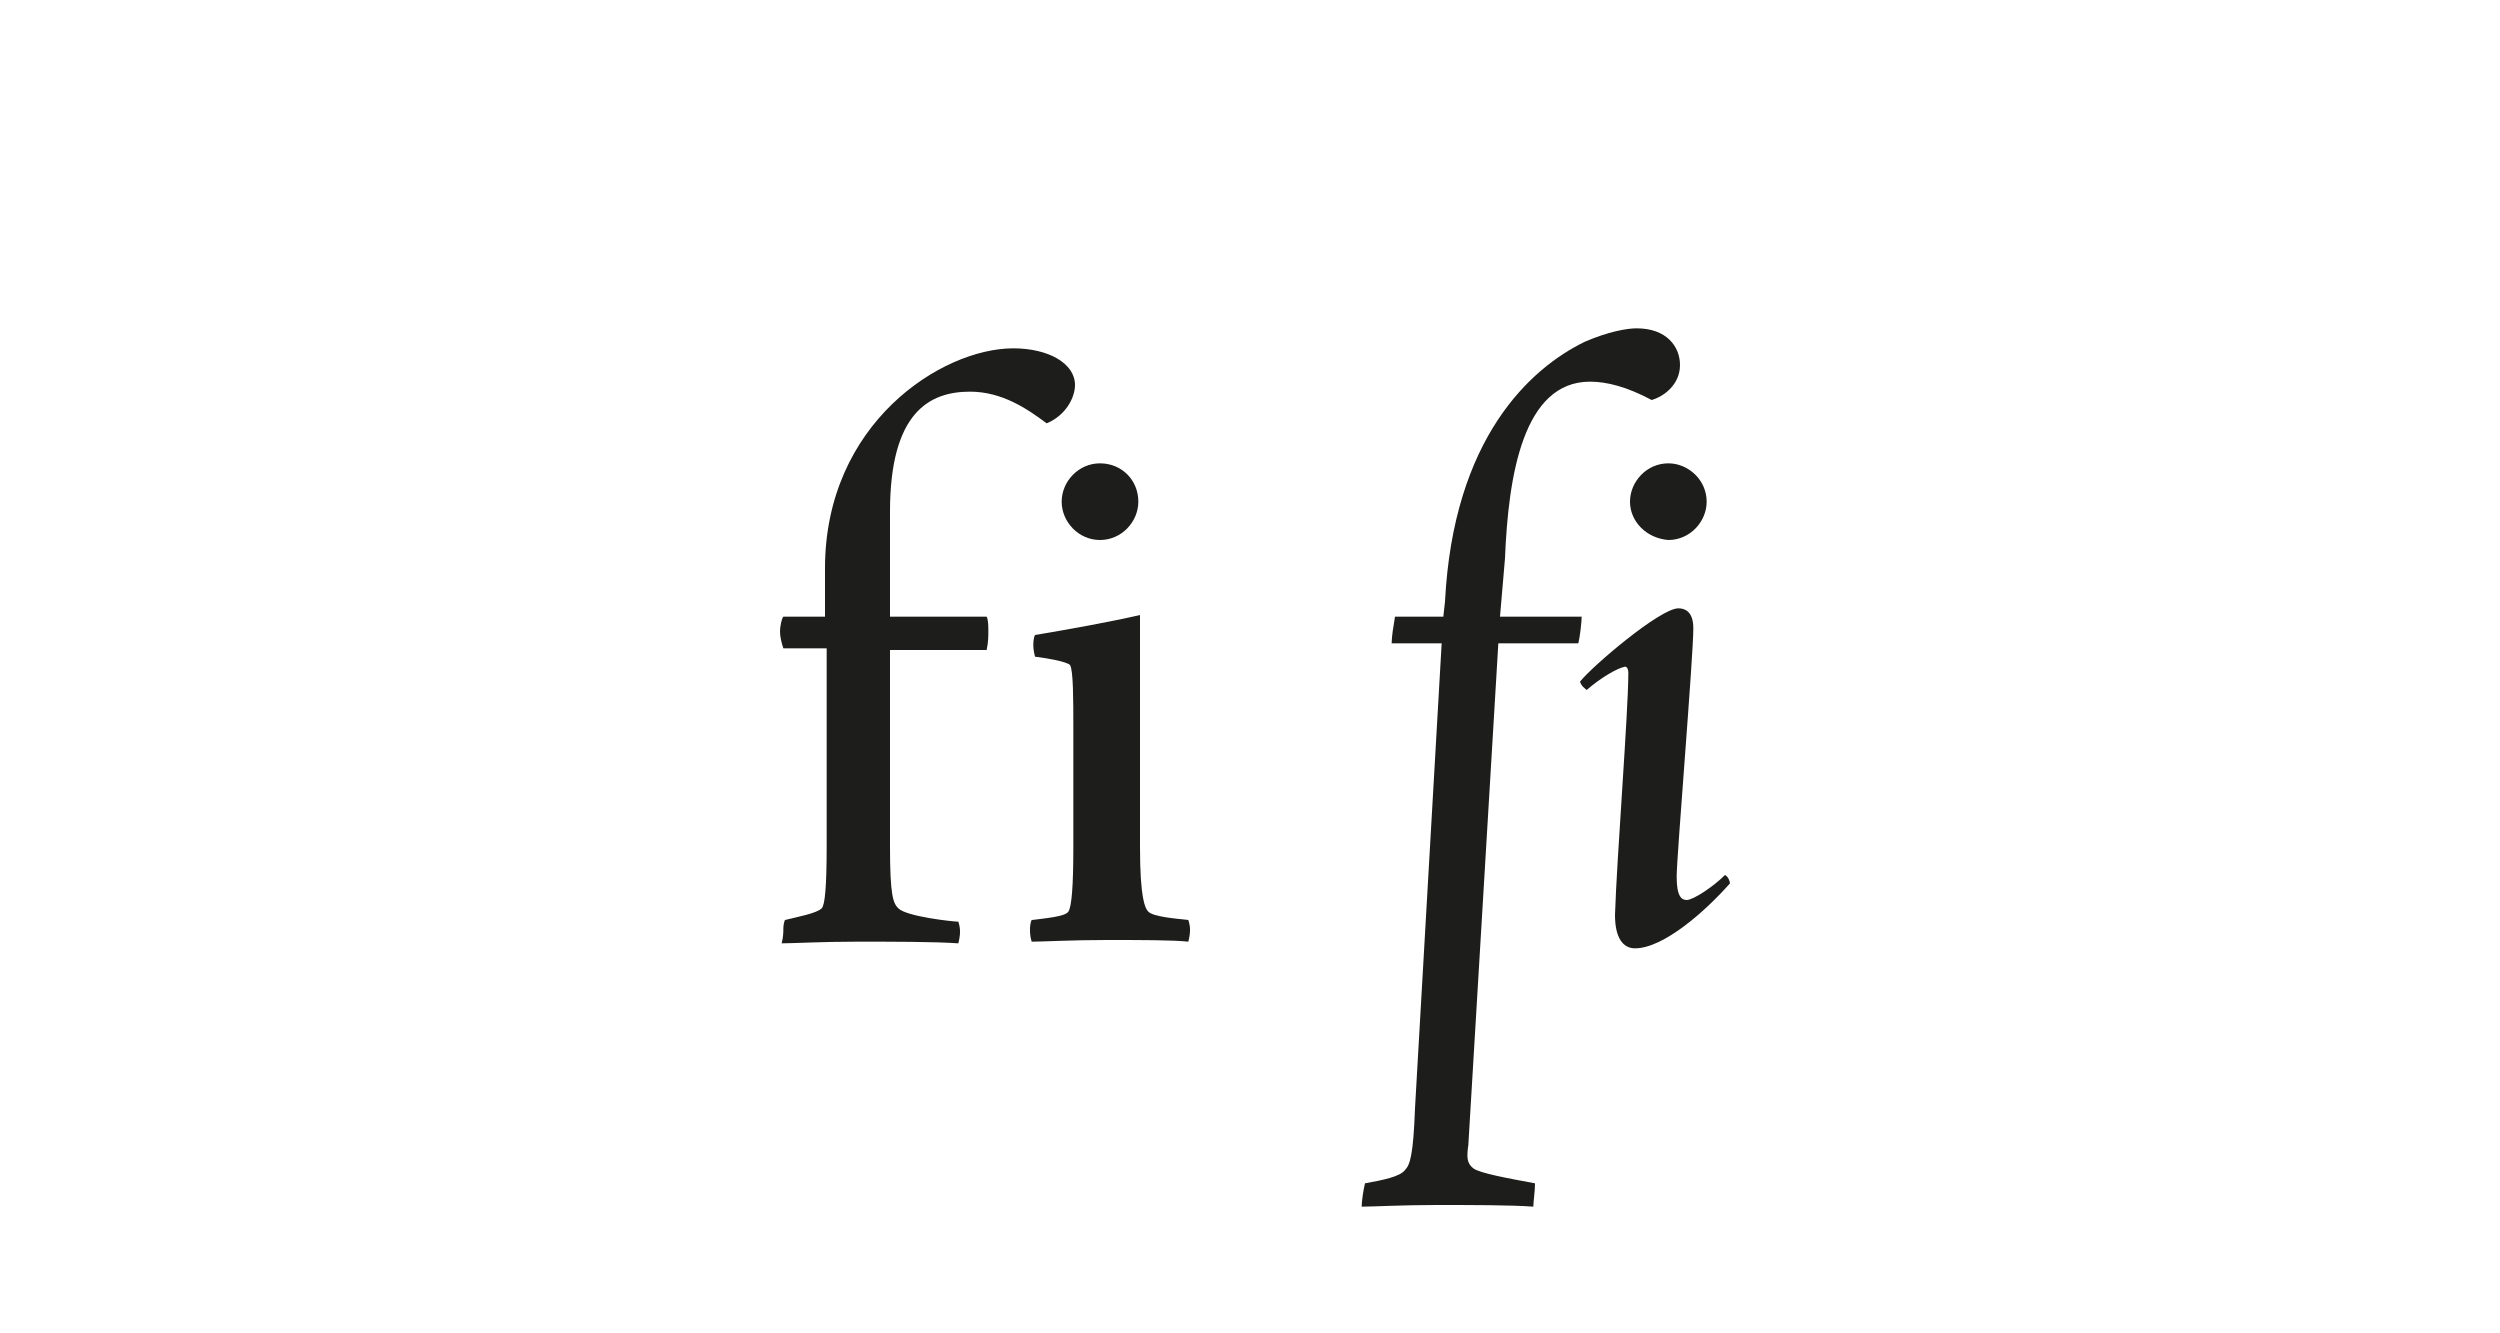
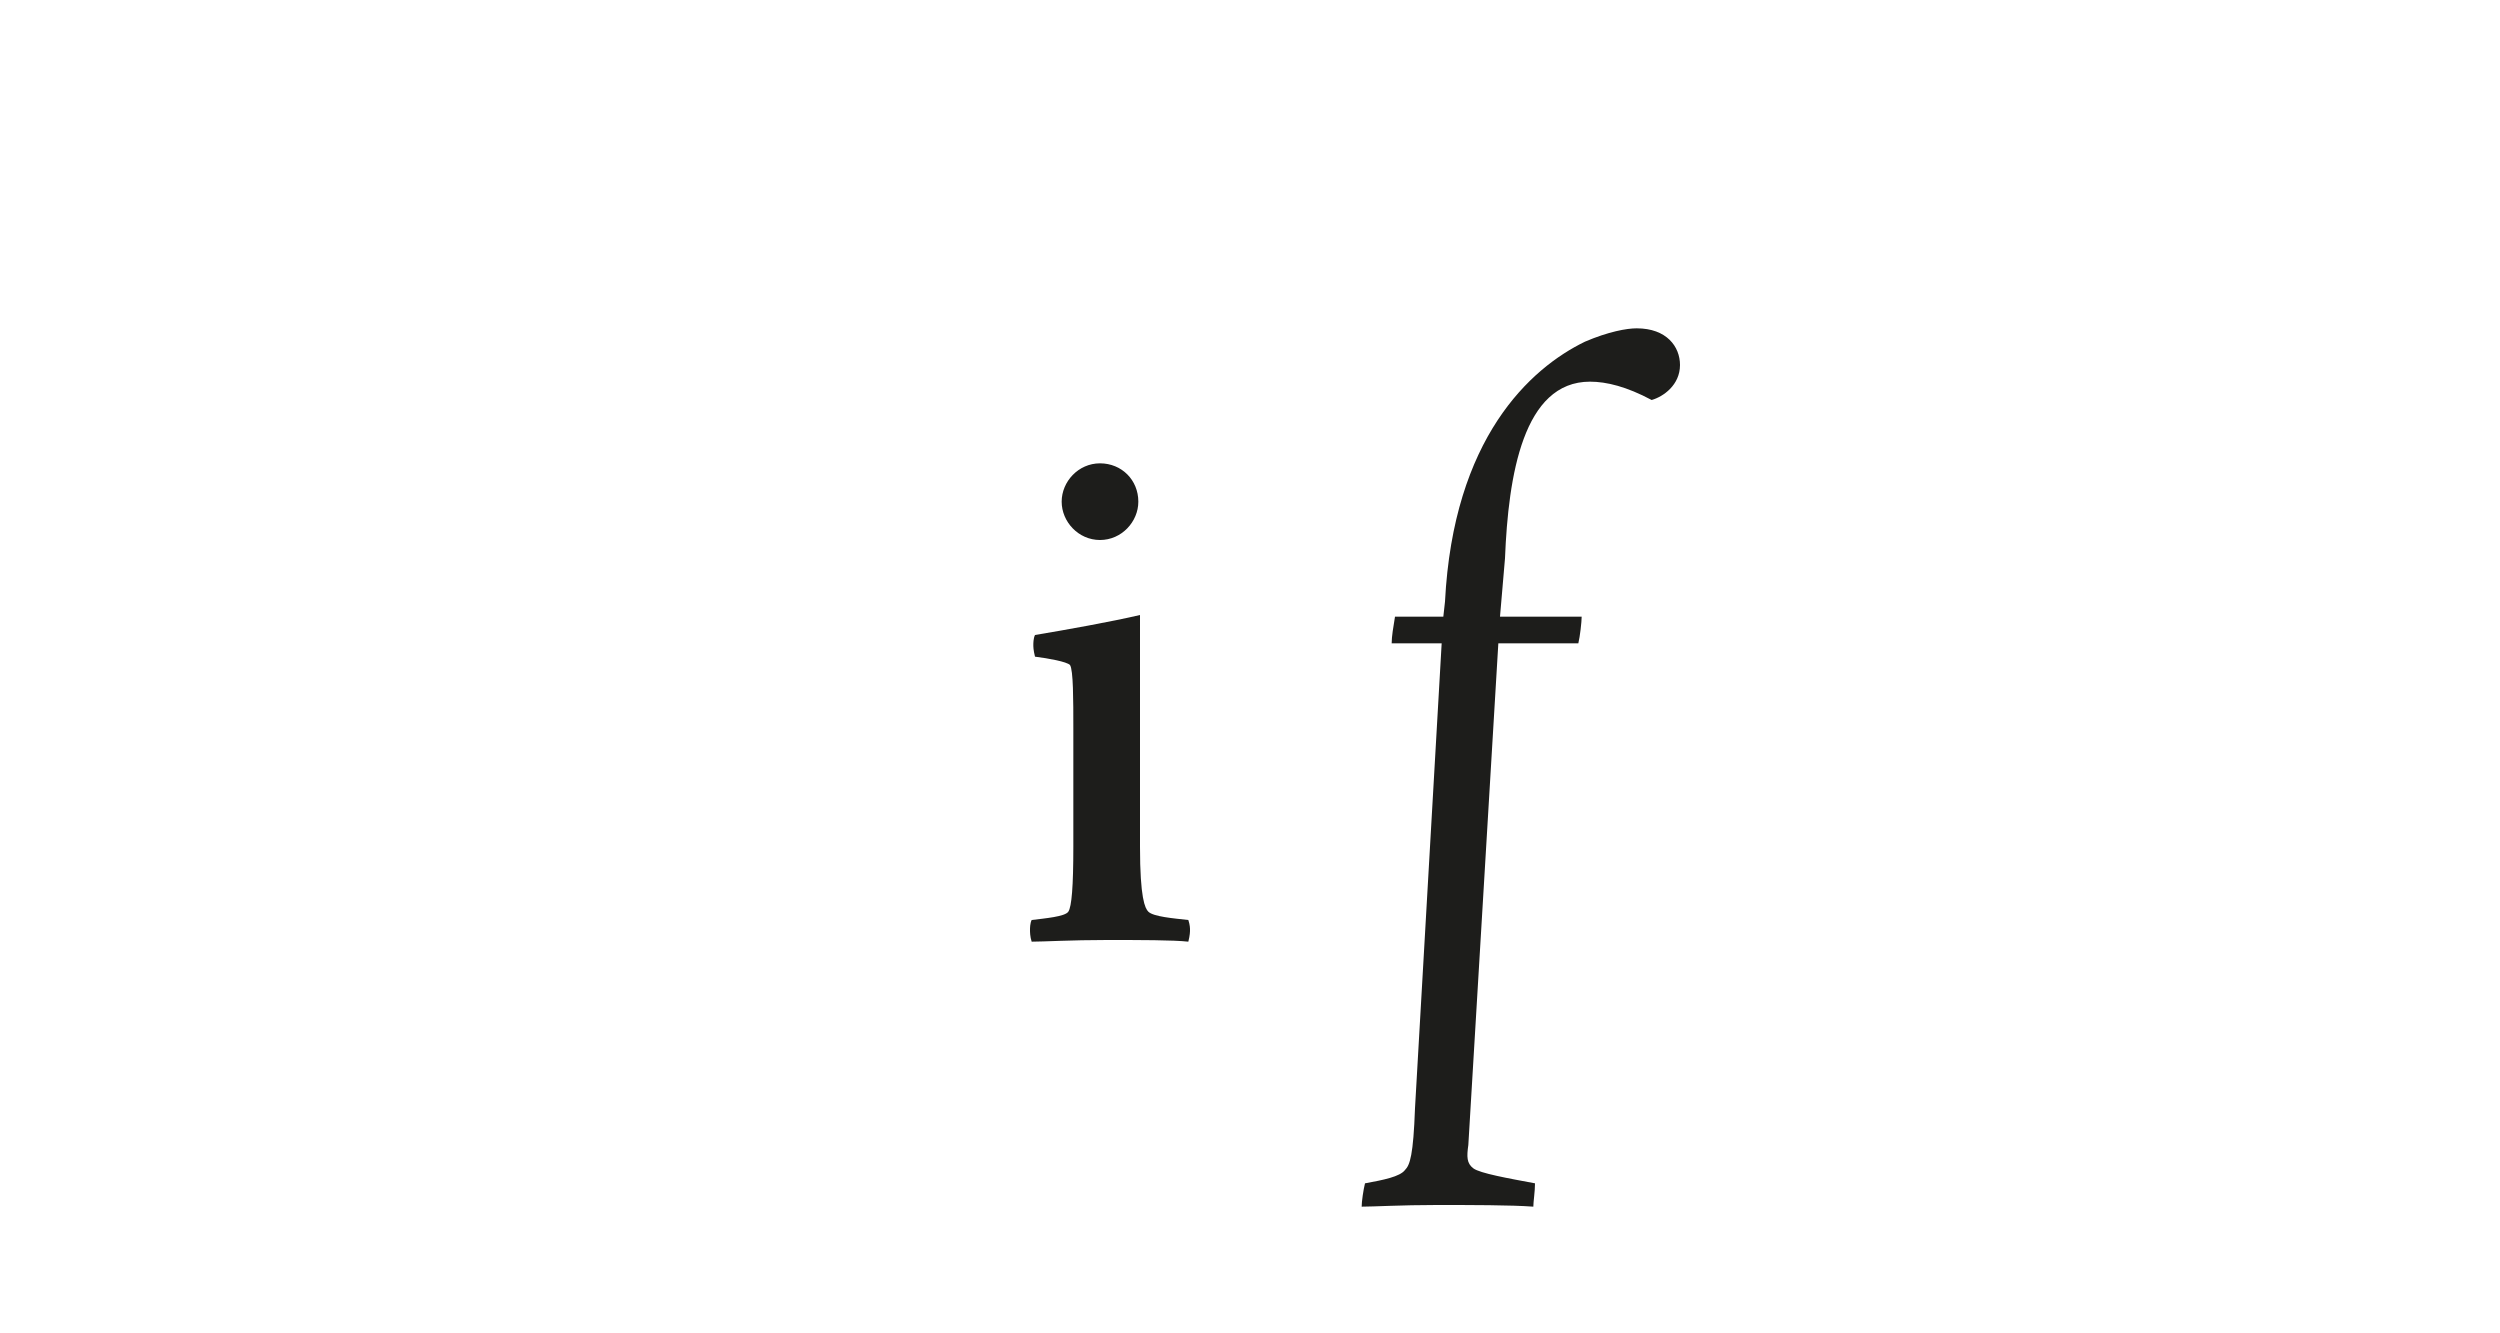
<svg xmlns="http://www.w3.org/2000/svg" version="1.1" id="Ebene_1" x="0px" y="0px" viewBox="0 0 150 80" style="enable-background:new 0 0 150 80;" xml:space="preserve">
  <style type="text/css">
	.st0{fill:#FFFFFF;}
	.st1{fill:#1D1D1B;}
</style>
  <g>
-     <path class="st1" d="M47,55.8c0-0.1,0-0.4,0.1-0.6c0.8-0.2,1.9-0.4,2.2-0.7c0.2-0.2,0.3-1.3,0.3-3.8V38.9H47   c-0.1-0.3-0.2-0.7-0.2-1c0-0.3,0.1-0.8,0.2-0.9h2.5v-2.9c0-8.7,7-13.2,11.3-13.2c2.1,0,3.7,0.9,3.7,2.2c0,0.7-0.5,1.8-1.7,2.3   c-1.2-0.9-2.7-1.9-4.6-1.9c-2.4,0-4.8,1.2-4.8,7.2V37h5.8c0.1,0.2,0.1,0.6,0.1,0.9s0,0.6-0.1,1.1h-5.8v11.8c0,3,0.2,3.4,0.5,3.7   c0.5,0.5,3.3,0.8,3.6,0.8c0.1,0.3,0.1,0.5,0.1,0.6c0,0.1,0,0.3-0.1,0.7c-1.4-0.1-3.9-0.1-6.1-0.1c-2.1,0-3.8,0.1-4.5,0.1   C47,56.2,47,55.9,47,55.8z" />
    <path class="st1" d="M61.8,55.8c0-0.1,0-0.4,0.1-0.6c0.8-0.1,2-0.2,2.2-0.5c0.2-0.3,0.3-1.5,0.3-3.9v-7.1c0-1.7,0-3.5-0.2-3.8   c-0.2-0.2-1.3-0.4-2.1-0.5C62,39,62,38.8,62,38.7s0-0.4,0.1-0.6c1.8-0.3,4.6-0.8,6.3-1.2v13.9c0,3.1,0.3,3.7,0.5,3.9   c0.3,0.3,1.5,0.4,2.4,0.5c0.1,0.3,0.1,0.5,0.1,0.6c0,0.1,0,0.3-0.1,0.7c-0.9-0.1-2.9-0.1-4.9-0.1c-2.1,0-3.8,0.1-4.5,0.1   C61.8,56.2,61.8,55.9,61.8,55.8z M63.7,30.1c0-1.2,1-2.3,2.3-2.3s2.3,1,2.3,2.3c0,1.2-1,2.3-2.3,2.3S63.7,31.3,63.7,30.1z" />
    <path class="st1" d="M88.1,68.7c-0.1,0.7-0.1,1.1,0.3,1.4c0.4,0.3,2.1,0.6,3.7,0.9c0,0.5-0.1,1.1-0.1,1.4c-1.3-0.1-3.8-0.1-5.8-0.1   c-2.1,0-3.8,0.1-4.5,0.1c0-0.3,0.1-1,0.2-1.4c1.1-0.2,2.1-0.4,2.4-0.8c0.3-0.3,0.5-0.9,0.6-3.7l1.6-27.9h-3c0-0.4,0.1-1,0.2-1.6   h2.9l0.1-0.9c0.5-9.8,5.1-14,8.4-15.6c1.4-0.6,2.5-0.8,3.1-0.8c1.8,0,2.6,1.1,2.6,2.2c0,1.2-1,1.9-1.7,2.1   c-1.5-0.8-2.7-1.1-3.7-1.1c-4,0-4.9,5.6-5.1,10.6L90,37h4.9c0,0.3-0.1,1.2-0.2,1.6h-4.8L88.1,68.7z" />
-     <path class="st1" d="M95.2,41.4c-0.1-0.1-0.3-0.2-0.4-0.5c0.7-0.9,4.8-4.4,5.9-4.4c0.3,0,0.9,0.1,0.9,1.2c0,1.7-1,13.7-1,14.9   c0,1.2,0.3,1.4,0.6,1.4c0.4,0,1.6-0.8,2.3-1.5c0.2,0.1,0.3,0.4,0.3,0.5c-1.5,1.7-4,3.9-5.7,3.9c-0.7,0-1.2-0.6-1.2-2   c0.1-3.3,0.8-12.2,0.8-14.5c0-0.3-0.1-0.4-0.2-0.4C97,40.1,96,40.7,95.2,41.4z M97.8,30.1c0-1.2,1-2.3,2.3-2.3c1.2,0,2.3,1,2.3,2.3   c0,1.2-1,2.3-2.3,2.3C98.8,32.3,97.8,31.3,97.8,30.1z" />
  </g>
</svg>